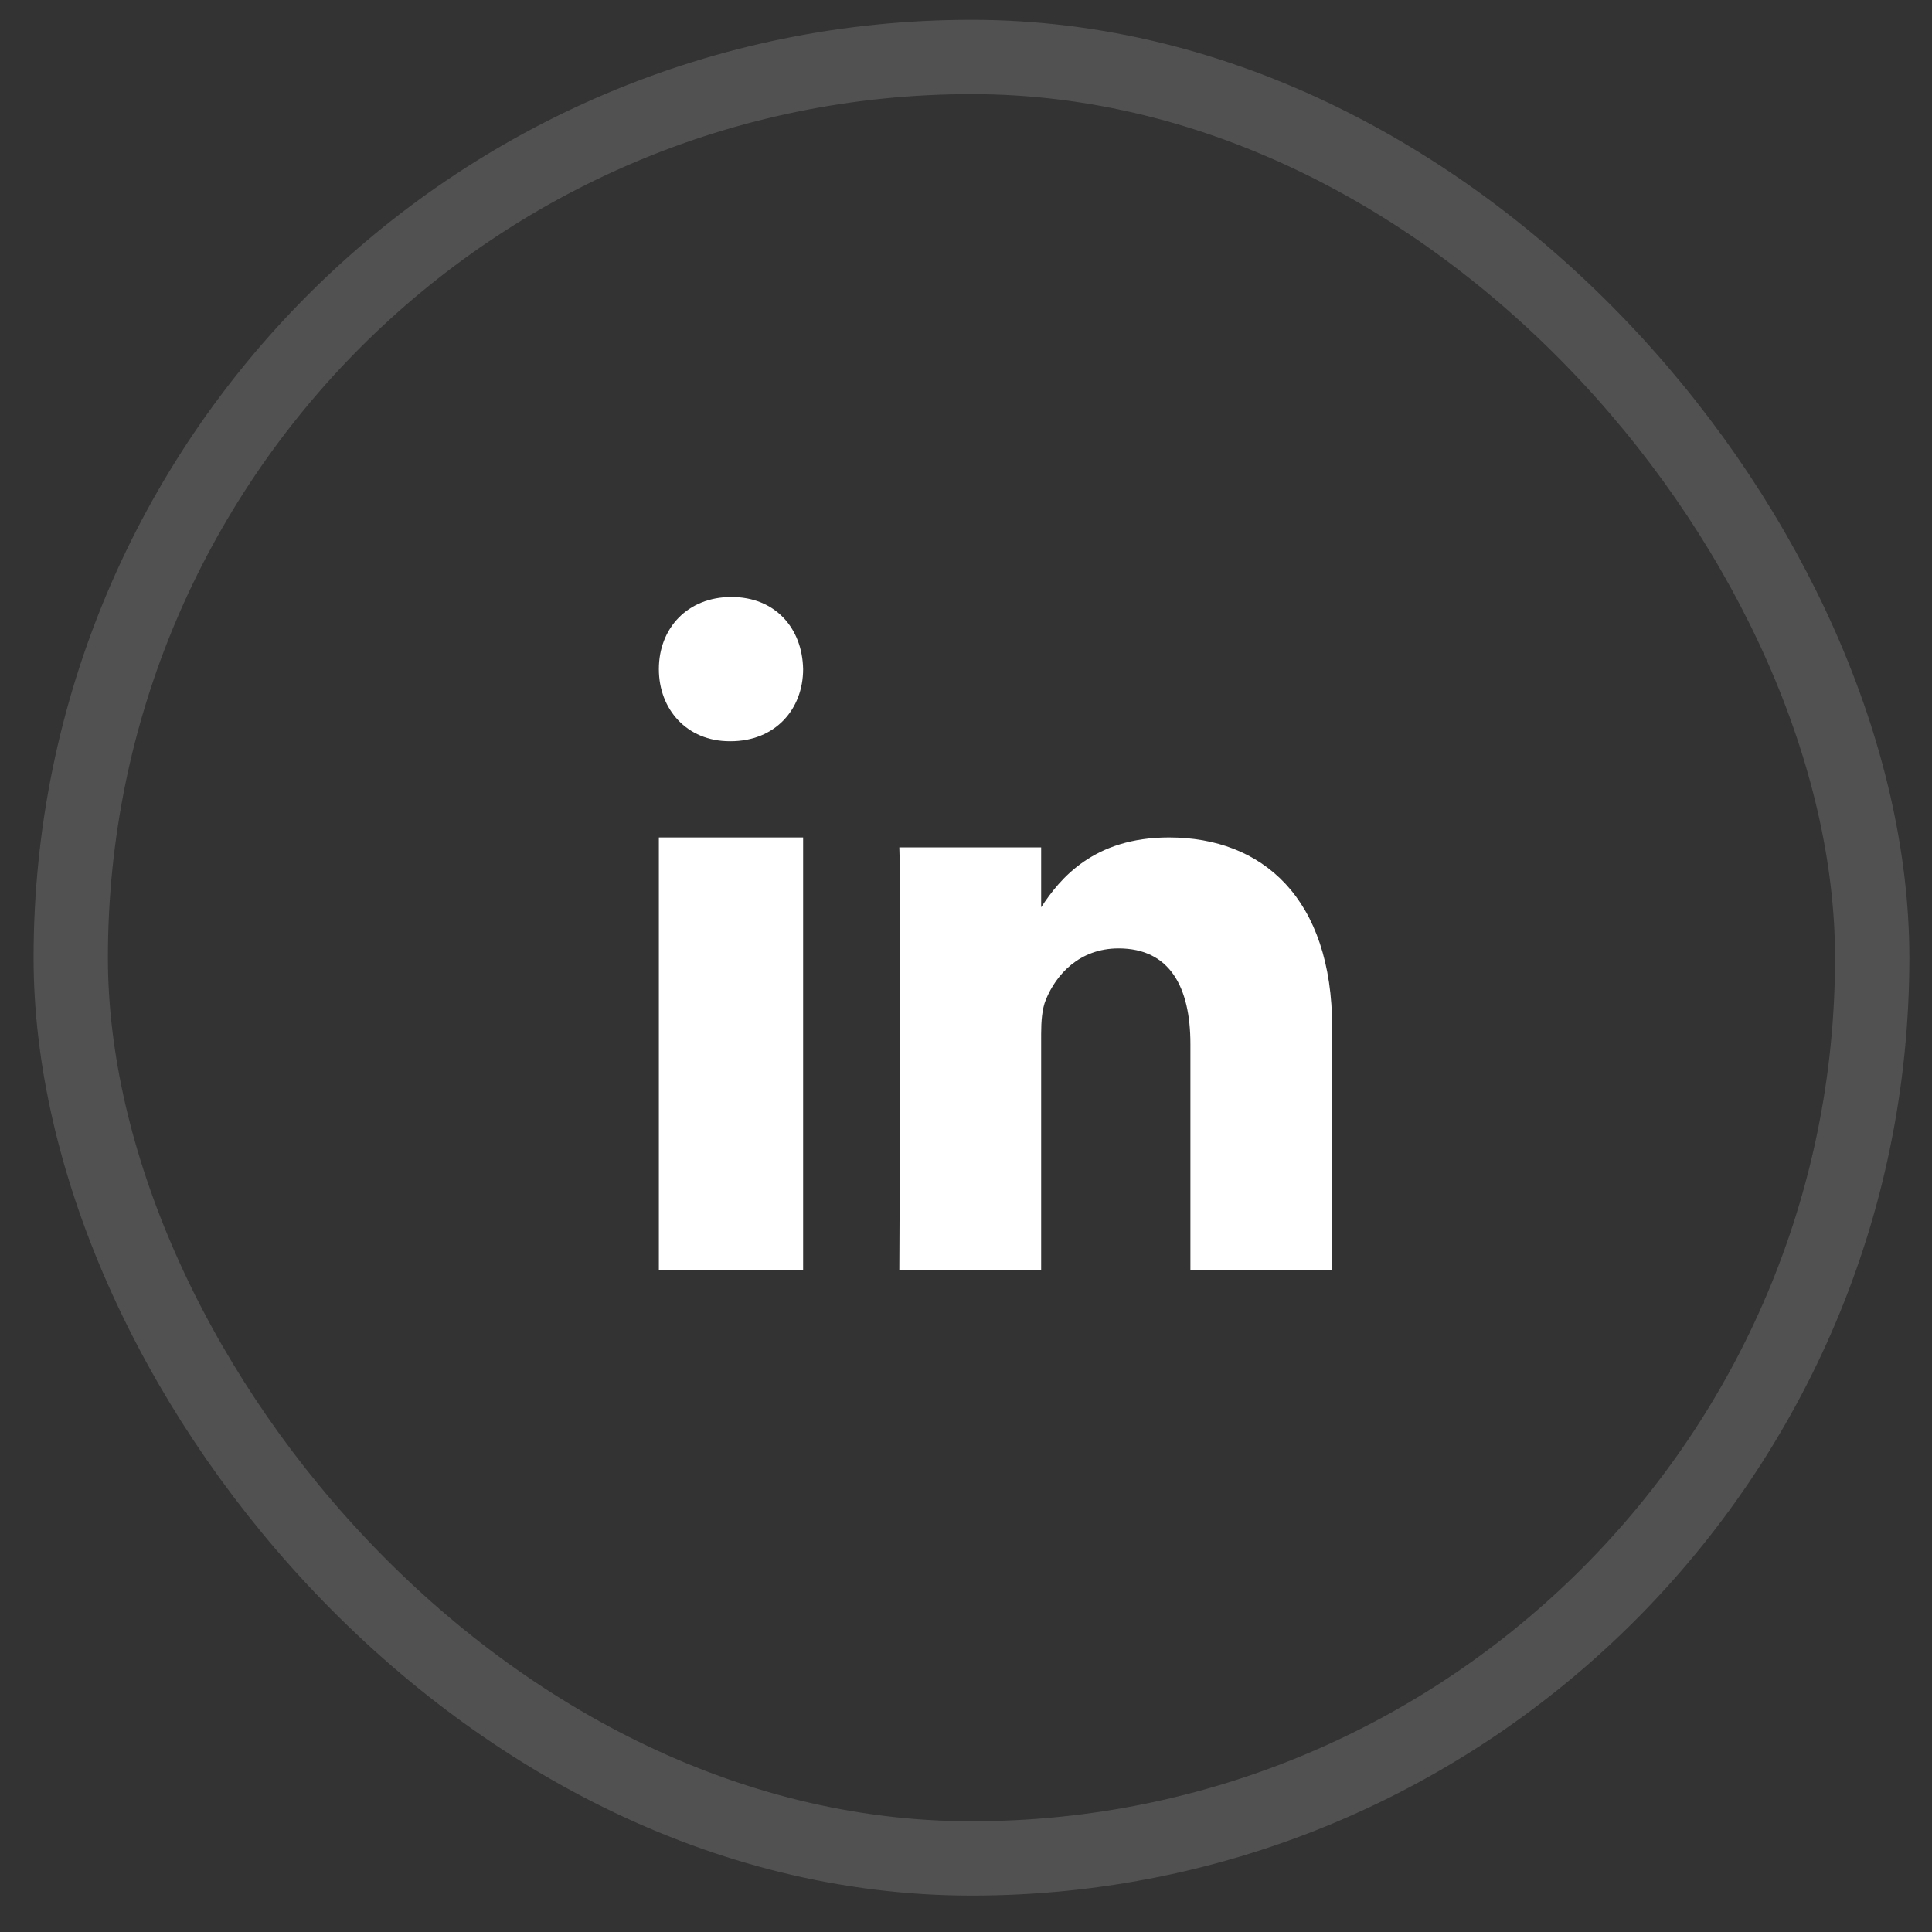
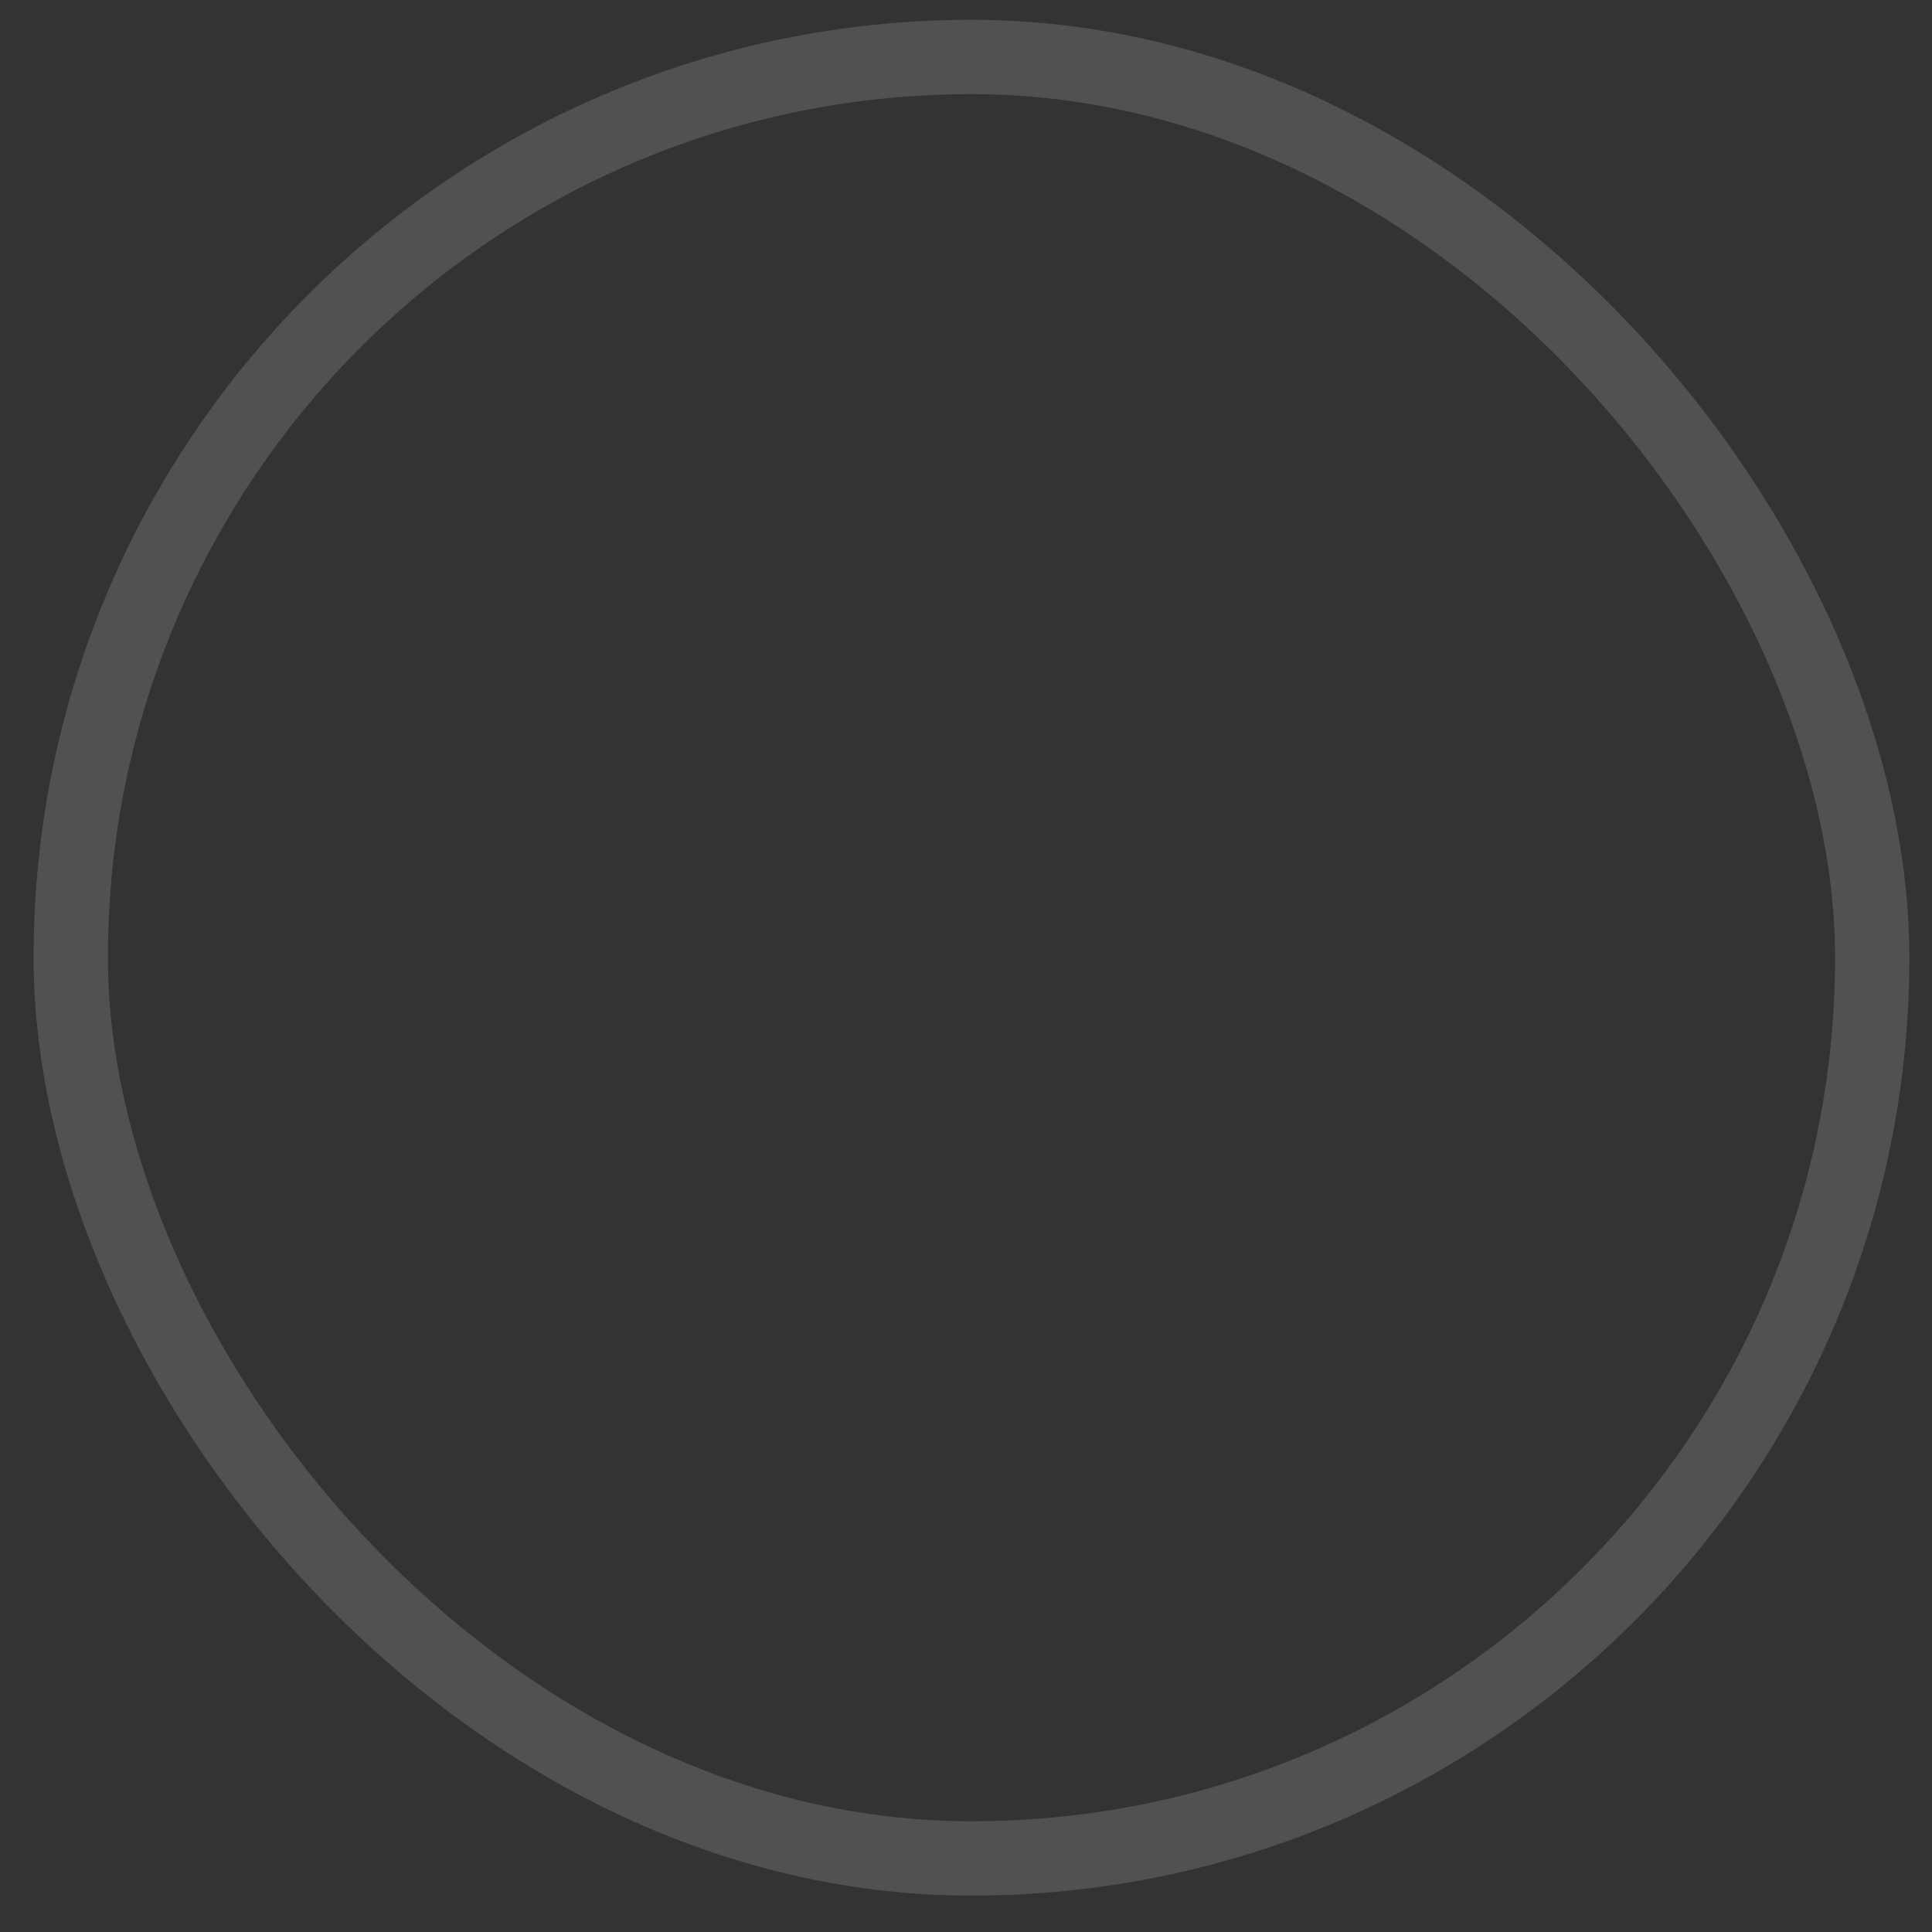
<svg xmlns="http://www.w3.org/2000/svg" width="39" height="39" viewBox="0 0 39 39" fill="none">
  <rect x="0" y="0" width="39" height="39" fill="#333333" stroke="none" />
  <rect opacity="0.15" x="1.428" y="1.15" width="36.365" height="36.365" rx="18.182" stroke="white" stroke-width="1.5" />
-   <path fill-rule="evenodd" clip-rule="evenodd" d="M16.212 25.643H13.3V16.905H16.212V25.643Z" fill="white" />
-   <path fill-rule="evenodd" clip-rule="evenodd" d="M14.747 14.963H14.731C13.862 14.963 13.3 14.316 13.3 13.507C13.3 12.68 13.879 12.051 14.764 12.051C15.65 12.051 16.196 12.68 16.212 13.507C16.212 14.316 15.65 14.963 14.747 14.963Z" fill="white" />
-   <path fill-rule="evenodd" clip-rule="evenodd" d="M26.892 25.643H24.03V21.076C24.03 19.928 23.616 19.145 22.58 19.145C21.789 19.145 21.318 19.673 21.111 20.183C21.035 20.366 21.017 20.62 21.017 20.875V25.643H18.154C18.154 25.643 18.192 17.907 18.154 17.106H21.017V18.315C21.397 17.734 22.077 16.905 23.597 16.905C25.48 16.905 26.892 18.126 26.892 20.748L26.892 25.643Z" fill="white" />
</svg>